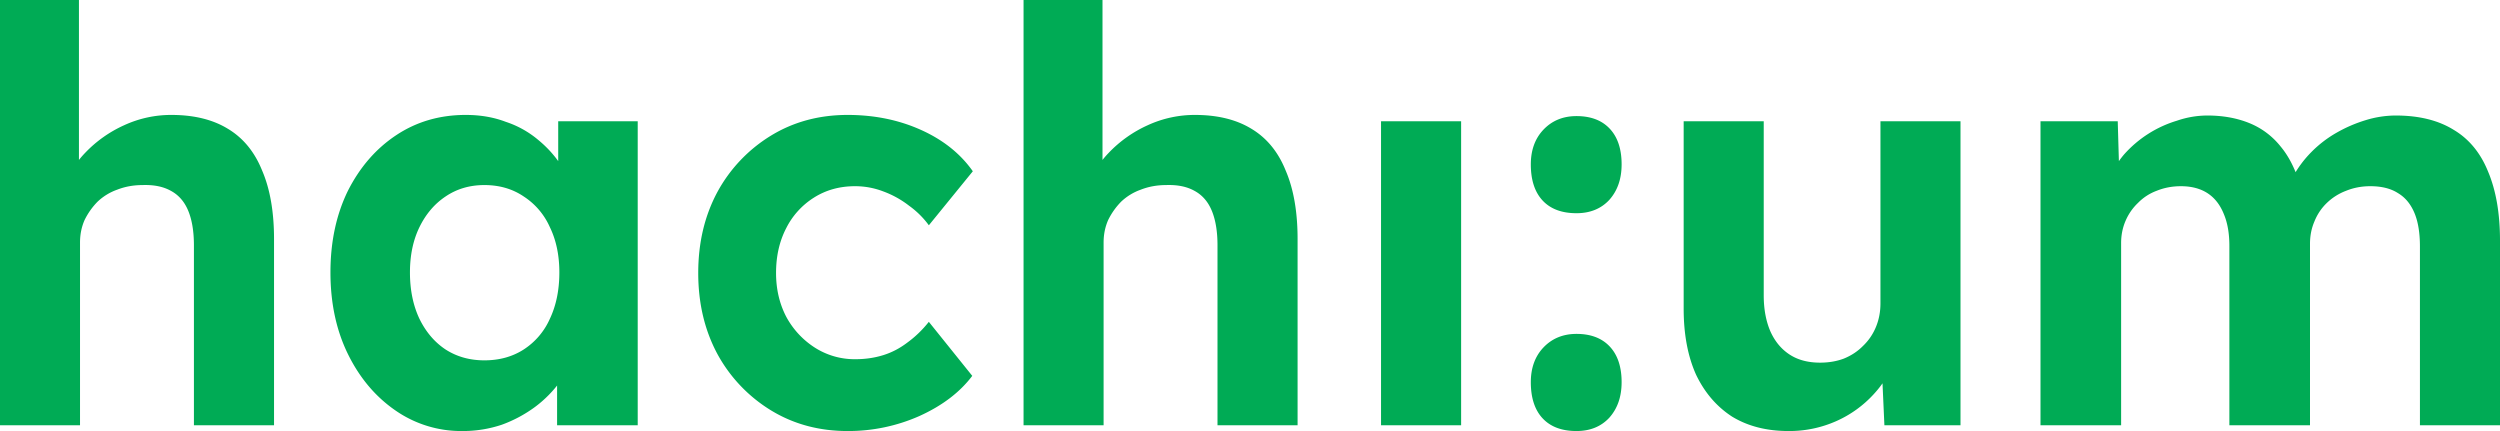
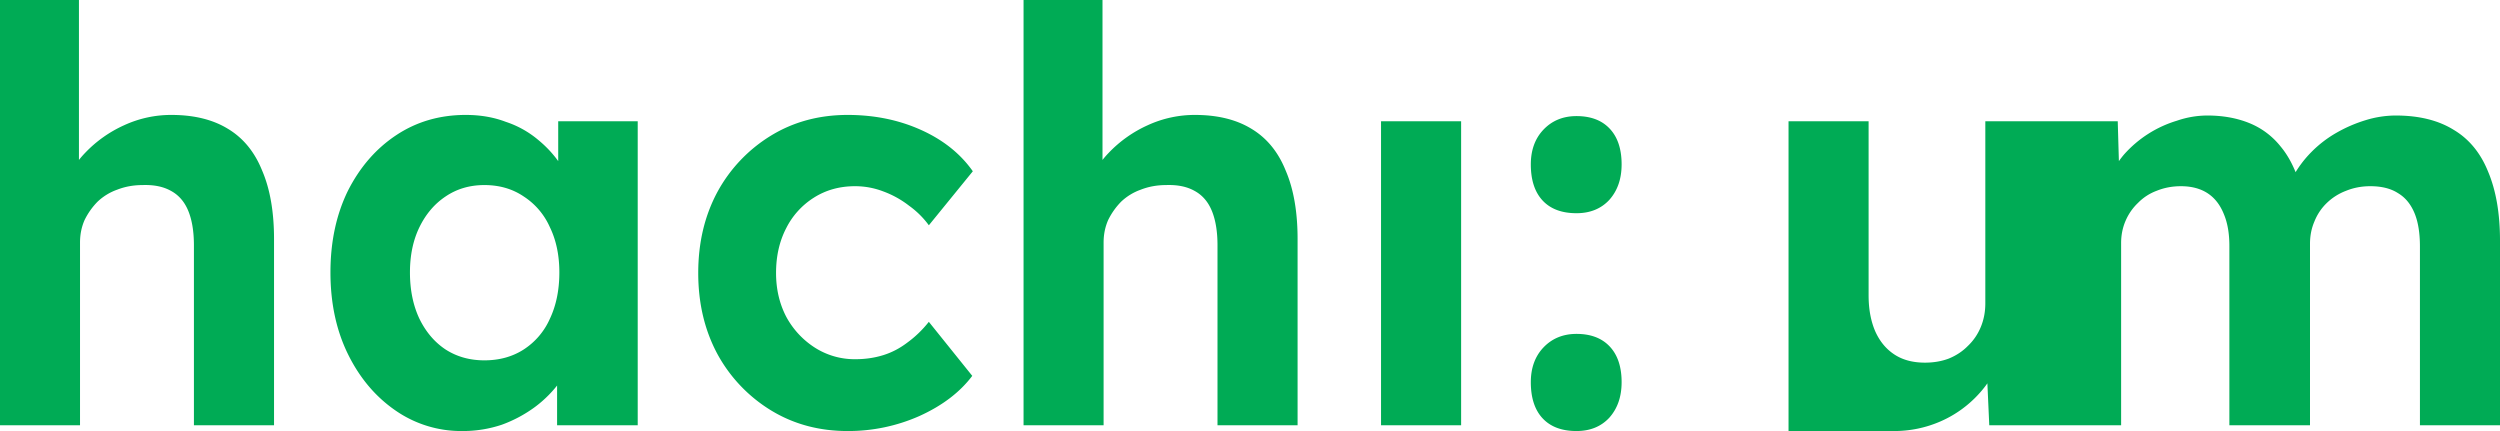
<svg xmlns="http://www.w3.org/2000/svg" width="116" height="20" fill="none" viewBox="0 0 116 20">
-   <path fill="#00AB55" d="M0 19.733V0h3.663v8.507l-.733.32a4.29 4.29 0 0 1 1.02-1.734 5.78 5.78 0 0 1 1.805-1.28 5.21 5.21 0 0 1 2.198-.48c1.046 0 1.918.214 2.616.64.715.427 1.247 1.076 1.596 1.947.366.853.55 1.911.55 3.173v8.64H8.998v-8.346c0-.64-.087-1.174-.261-1.6-.175-.427-.445-.738-.811-.934-.35-.195-.785-.284-1.308-.266-.419 0-.811.07-1.178.213a2.56 2.56 0 0 0-.915.56 3.259 3.259 0 0 0-.602.853c-.14.32-.21.667-.21 1.04v8.48H0ZM21.454 20a5.342 5.342 0 0 1-3.113-.96c-.925-.64-1.657-1.511-2.198-2.613-.54-1.103-.81-2.365-.81-3.787 0-1.422.27-2.684.81-3.787.558-1.102 1.308-1.964 2.25-2.586.942-.623 2.014-.934 3.218-.934.68 0 1.299.107 1.857.32a4.522 4.522 0 0 1 1.491.827c.436.356.803.764 1.099 1.227.297.462.506.96.628 1.493l-.785-.133v-3.44h3.689v14.106h-3.741v-3.386l.837-.08c-.14.497-.366.969-.68 1.413a5.438 5.438 0 0 1-1.178 1.2 6.135 6.135 0 0 1-1.543.827 5.655 5.655 0 0 1-1.831.293Zm1.02-3.28c.698 0 1.308-.169 1.831-.507A3.267 3.267 0 0 0 25.51 14.8c.296-.622.444-1.342.444-2.16 0-.8-.148-1.502-.444-2.107a3.267 3.267 0 0 0-1.204-1.413c-.523-.356-1.133-.533-1.831-.533-.68 0-1.282.177-1.805.533-.506.338-.907.809-1.204 1.413-.296.605-.444 1.307-.444 2.107 0 .818.148 1.538.444 2.16.297.604.698 1.076 1.204 1.413.523.338 1.125.507 1.805.507ZM39.331 20c-1.325 0-2.511-.32-3.558-.96a6.952 6.952 0 0 1-2.485-2.613c-.593-1.103-.89-2.356-.89-3.76 0-1.405.297-2.658.89-3.76a6.951 6.951 0 0 1 2.485-2.614c1.047-.64 2.233-.96 3.558-.96 1.238 0 2.372.231 3.401.694 1.029.462 1.831 1.102 2.407 1.92l-2.04 2.506a4.082 4.082 0 0 0-.916-.906 4.447 4.447 0 0 0-1.204-.667 3.632 3.632 0 0 0-1.308-.24c-.715 0-1.351.178-1.91.533a3.56 3.56 0 0 0-1.281 1.414c-.314.604-.471 1.297-.471 2.08 0 .746.157 1.422.47 2.026a3.891 3.891 0 0 0 1.335 1.44 3.43 3.43 0 0 0 1.883.534c.454 0 .881-.063 1.282-.187s.776-.32 1.125-.587c.366-.266.698-.586.994-.96l2.015 2.507c-.576.764-1.396 1.387-2.46 1.867a8.132 8.132 0 0 1-3.322.693ZM47.493 19.733V0h3.663v8.507l-.733.32a4.29 4.29 0 0 1 1.02-1.734 5.778 5.778 0 0 1 1.806-1.28 5.21 5.21 0 0 1 2.197-.48c1.046 0 1.918.214 2.616.64.715.427 1.247 1.076 1.596 1.947.366.853.55 1.911.55 3.173v8.64h-3.716v-8.346c0-.64-.087-1.174-.261-1.6-.175-.427-.445-.738-.811-.934-.349-.195-.785-.284-1.308-.266-.419 0-.811.07-1.178.213a2.56 2.56 0 0 0-.915.56 3.259 3.259 0 0 0-.602.853c-.14.32-.21.667-.21 1.04v8.48h-3.713ZM64.08 19.733V5.627h3.716v14.106H64.08ZM73.15 20c-.68 0-1.204-.196-1.57-.587-.366-.39-.55-.95-.55-1.68 0-.657.193-1.19.576-1.6.401-.426.916-.64 1.544-.64.663 0 1.177.196 1.543.587.367.391.55.942.55 1.653 0 .676-.192 1.227-.576 1.654-.383.409-.89.613-1.517.613Zm0-10.107c-.68 0-1.204-.195-1.57-.586-.366-.391-.55-.951-.55-1.68 0-.658.193-1.191.576-1.6.401-.427.916-.64 1.544-.64.663 0 1.177.195 1.543.586.367.391.55.943.55 1.654 0 .675-.192 1.226-.576 1.653-.383.409-.89.613-1.517.613ZM82.988 20c-1.011 0-1.883-.222-2.616-.667-.715-.462-1.273-1.11-1.674-1.946-.384-.854-.576-1.876-.576-3.067V5.627h3.715v8.08c0 .64.105 1.2.314 1.68.21.462.506.817.89 1.066.383.25.854.374 1.412.374.401 0 .768-.063 1.099-.187.349-.142.645-.338.89-.587.261-.249.462-.542.601-.88.14-.337.21-.702.21-1.093V5.627h3.714v14.106h-3.531l-.131-2.906.68-.32a4.762 4.762 0 0 1-1.047 1.786 5.223 5.223 0 0 1-1.752 1.254 5.35 5.35 0 0 1-2.198.453ZM94.679 19.733V5.627h3.584l.078 2.693-.549.107a4.78 4.78 0 0 1 .759-1.254 5.347 5.347 0 0 1 2.46-1.573 4.37 4.37 0 0 1 1.412-.24c.715 0 1.36.116 1.935.347a3.558 3.558 0 0 1 1.465 1.093c.402.48.716 1.12.942 1.92l-.575-.053.183-.427c.227-.427.514-.818.863-1.173a5.373 5.373 0 0 1 1.177-.907 6.57 6.57 0 0 1 1.361-.587 4.78 4.78 0 0 1 1.386-.213c1.082 0 1.98.222 2.695.667.715.426 1.247 1.075 1.596 1.946.366.871.549 1.938.549 3.2v8.56h-3.715V11.44c0-.64-.087-1.164-.261-1.573-.175-.41-.428-.711-.759-.907-.331-.213-.759-.32-1.282-.32-.401 0-.776.071-1.125.213a2.607 2.607 0 0 0-.889.56 2.435 2.435 0 0 0-.576.854c-.139.32-.209.666-.209 1.04v8.426h-3.741v-8.32c0-.586-.087-1.084-.262-1.493-.174-.427-.427-.747-.758-.96-.332-.213-.742-.32-1.23-.32-.401 0-.776.071-1.125.213a2.353 2.353 0 0 0-.863.56 2.5 2.5 0 0 0-.576.827c-.14.32-.209.667-.209 1.04v8.453h-3.741Z" />
+   <path fill="#00AB55" d="M0 19.733V0h3.663v8.507l-.733.32a4.29 4.29 0 0 1 1.02-1.734 5.78 5.78 0 0 1 1.805-1.28 5.21 5.21 0 0 1 2.198-.48c1.046 0 1.918.214 2.616.64.715.427 1.247 1.076 1.596 1.947.366.853.55 1.911.55 3.173v8.64H8.998v-8.346c0-.64-.087-1.174-.261-1.6-.175-.427-.445-.738-.811-.934-.35-.195-.785-.284-1.308-.266-.419 0-.811.07-1.178.213a2.56 2.56 0 0 0-.915.56 3.259 3.259 0 0 0-.602.853c-.14.32-.21.667-.21 1.04v8.48H0ZM21.454 20a5.342 5.342 0 0 1-3.113-.96c-.925-.64-1.657-1.511-2.198-2.613-.54-1.103-.81-2.365-.81-3.787 0-1.422.27-2.684.81-3.787.558-1.102 1.308-1.964 2.25-2.586.942-.623 2.014-.934 3.218-.934.68 0 1.299.107 1.857.32a4.522 4.522 0 0 1 1.491.827c.436.356.803.764 1.099 1.227.297.462.506.96.628 1.493l-.785-.133v-3.44h3.689v14.106h-3.741v-3.386l.837-.08c-.14.497-.366.969-.68 1.413a5.438 5.438 0 0 1-1.178 1.2 6.135 6.135 0 0 1-1.543.827 5.655 5.655 0 0 1-1.831.293Zm1.02-3.28c.698 0 1.308-.169 1.831-.507A3.267 3.267 0 0 0 25.51 14.8c.296-.622.444-1.342.444-2.16 0-.8-.148-1.502-.444-2.107a3.267 3.267 0 0 0-1.204-1.413c-.523-.356-1.133-.533-1.831-.533-.68 0-1.282.177-1.805.533-.506.338-.907.809-1.204 1.413-.296.605-.444 1.307-.444 2.107 0 .818.148 1.538.444 2.16.297.604.698 1.076 1.204 1.413.523.338 1.125.507 1.805.507ZM39.331 20c-1.325 0-2.511-.32-3.558-.96a6.952 6.952 0 0 1-2.485-2.613c-.593-1.103-.89-2.356-.89-3.76 0-1.405.297-2.658.89-3.76a6.951 6.951 0 0 1 2.485-2.614c1.047-.64 2.233-.96 3.558-.96 1.238 0 2.372.231 3.401.694 1.029.462 1.831 1.102 2.407 1.92l-2.04 2.506a4.082 4.082 0 0 0-.916-.906 4.447 4.447 0 0 0-1.204-.667 3.632 3.632 0 0 0-1.308-.24c-.715 0-1.351.178-1.91.533a3.56 3.56 0 0 0-1.281 1.414c-.314.604-.471 1.297-.471 2.08 0 .746.157 1.422.47 2.026a3.891 3.891 0 0 0 1.335 1.44 3.43 3.43 0 0 0 1.883.534c.454 0 .881-.063 1.282-.187s.776-.32 1.125-.587c.366-.266.698-.586.994-.96l2.015 2.507c-.576.764-1.396 1.387-2.46 1.867a8.132 8.132 0 0 1-3.322.693ZM47.493 19.733V0h3.663v8.507l-.733.32a4.29 4.29 0 0 1 1.02-1.734 5.778 5.778 0 0 1 1.806-1.28 5.21 5.21 0 0 1 2.197-.48c1.046 0 1.918.214 2.616.64.715.427 1.247 1.076 1.596 1.947.366.853.55 1.911.55 3.173v8.64h-3.716v-8.346c0-.64-.087-1.174-.261-1.6-.175-.427-.445-.738-.811-.934-.349-.195-.785-.284-1.308-.266-.419 0-.811.07-1.178.213a2.56 2.56 0 0 0-.915.56 3.259 3.259 0 0 0-.602.853c-.14.32-.21.667-.21 1.04v8.48h-3.713ZM64.08 19.733V5.627h3.716v14.106H64.08ZM73.15 20c-.68 0-1.204-.196-1.57-.587-.366-.39-.55-.95-.55-1.68 0-.657.193-1.19.576-1.6.401-.426.916-.64 1.544-.64.663 0 1.177.196 1.543.587.367.391.55.942.55 1.653 0 .676-.192 1.227-.576 1.654-.383.409-.89.613-1.517.613Zm0-10.107c-.68 0-1.204-.195-1.57-.586-.366-.391-.55-.951-.55-1.68 0-.658.193-1.191.576-1.6.401-.427.916-.64 1.544-.64.663 0 1.177.195 1.543.586.367.391.55.943.55 1.654 0 .675-.192 1.226-.576 1.653-.383.409-.89.613-1.517.613ZM82.988 20V5.627h3.715v8.08c0 .64.105 1.2.314 1.68.21.462.506.817.89 1.066.383.25.854.374 1.412.374.401 0 .768-.063 1.099-.187.349-.142.645-.338.89-.587.261-.249.462-.542.601-.88.14-.337.21-.702.21-1.093V5.627h3.714v14.106h-3.531l-.131-2.906.68-.32a4.762 4.762 0 0 1-1.047 1.786 5.223 5.223 0 0 1-1.752 1.254 5.35 5.35 0 0 1-2.198.453ZM94.679 19.733V5.627h3.584l.078 2.693-.549.107a4.78 4.78 0 0 1 .759-1.254 5.347 5.347 0 0 1 2.46-1.573 4.37 4.37 0 0 1 1.412-.24c.715 0 1.36.116 1.935.347a3.558 3.558 0 0 1 1.465 1.093c.402.48.716 1.12.942 1.92l-.575-.053.183-.427c.227-.427.514-.818.863-1.173a5.373 5.373 0 0 1 1.177-.907 6.57 6.57 0 0 1 1.361-.587 4.78 4.78 0 0 1 1.386-.213c1.082 0 1.98.222 2.695.667.715.426 1.247 1.075 1.596 1.946.366.871.549 1.938.549 3.2v8.56h-3.715V11.44c0-.64-.087-1.164-.261-1.573-.175-.41-.428-.711-.759-.907-.331-.213-.759-.32-1.282-.32-.401 0-.776.071-1.125.213a2.607 2.607 0 0 0-.889.56 2.435 2.435 0 0 0-.576.854c-.139.32-.209.666-.209 1.04v8.426h-3.741v-8.32c0-.586-.087-1.084-.262-1.493-.174-.427-.427-.747-.758-.96-.332-.213-.742-.32-1.23-.32-.401 0-.776.071-1.125.213a2.353 2.353 0 0 0-.863.56 2.5 2.5 0 0 0-.576.827c-.14.32-.209.667-.209 1.04v8.453h-3.741Z" />
</svg>